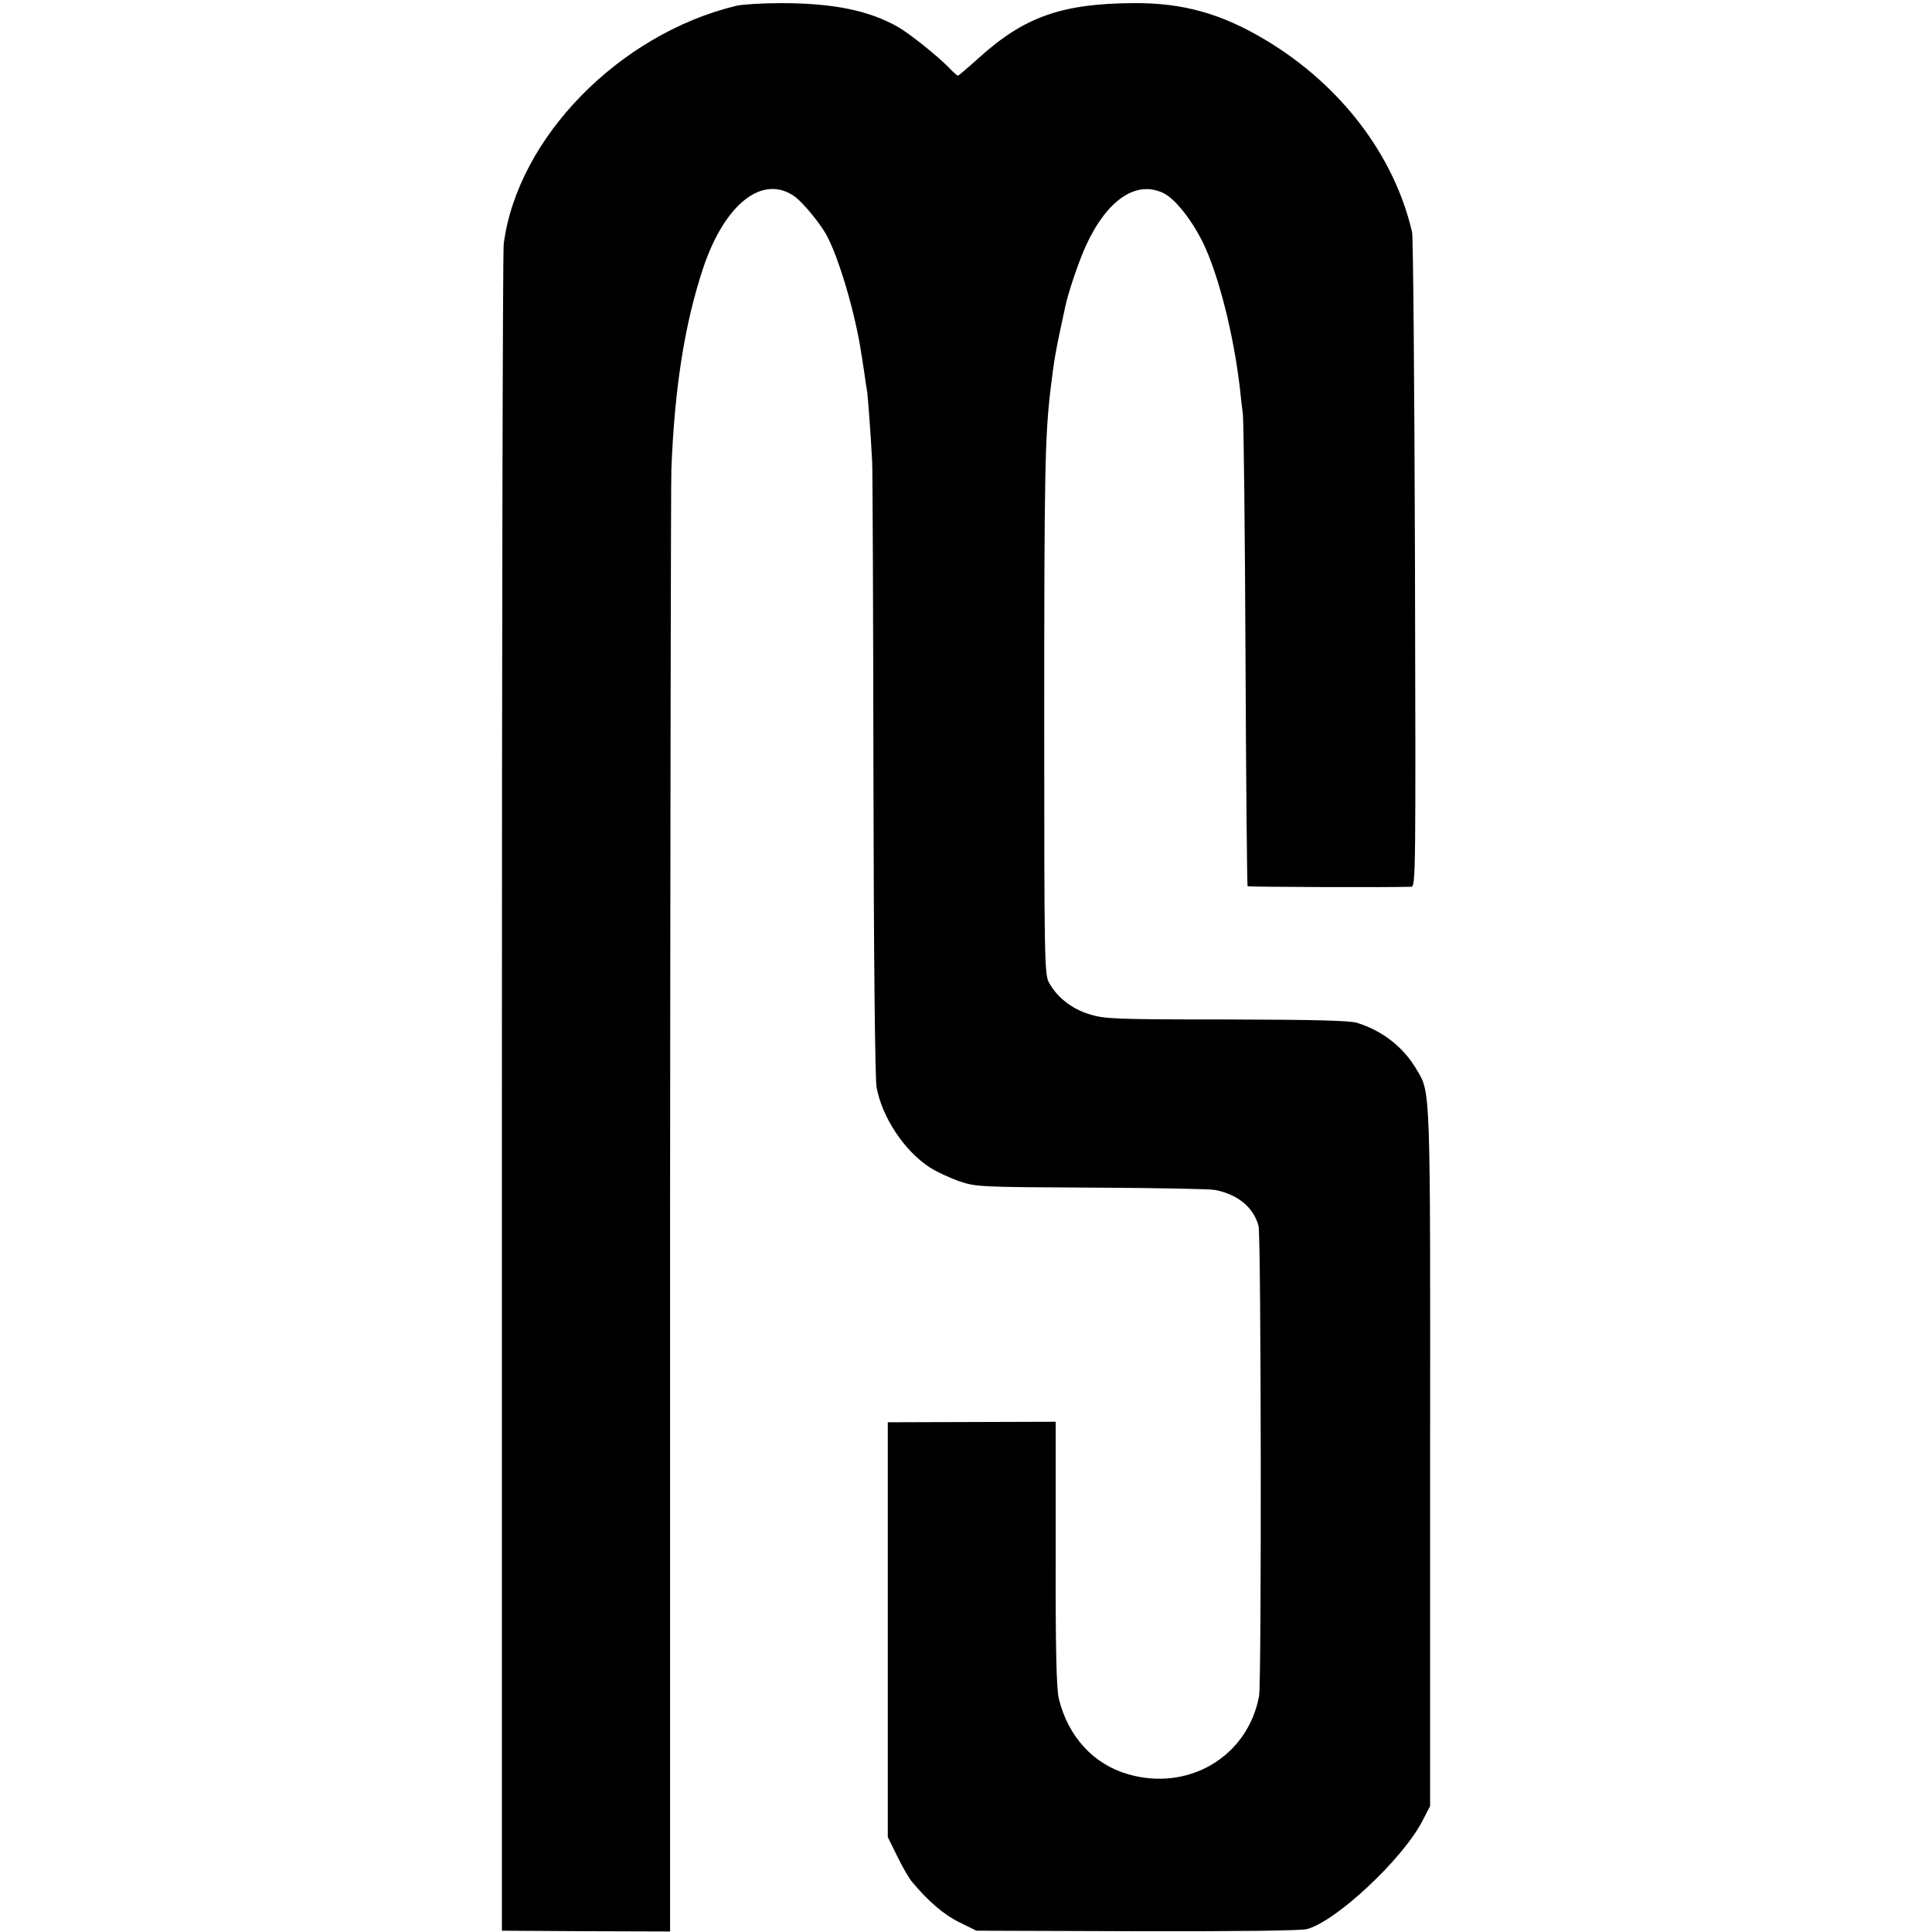
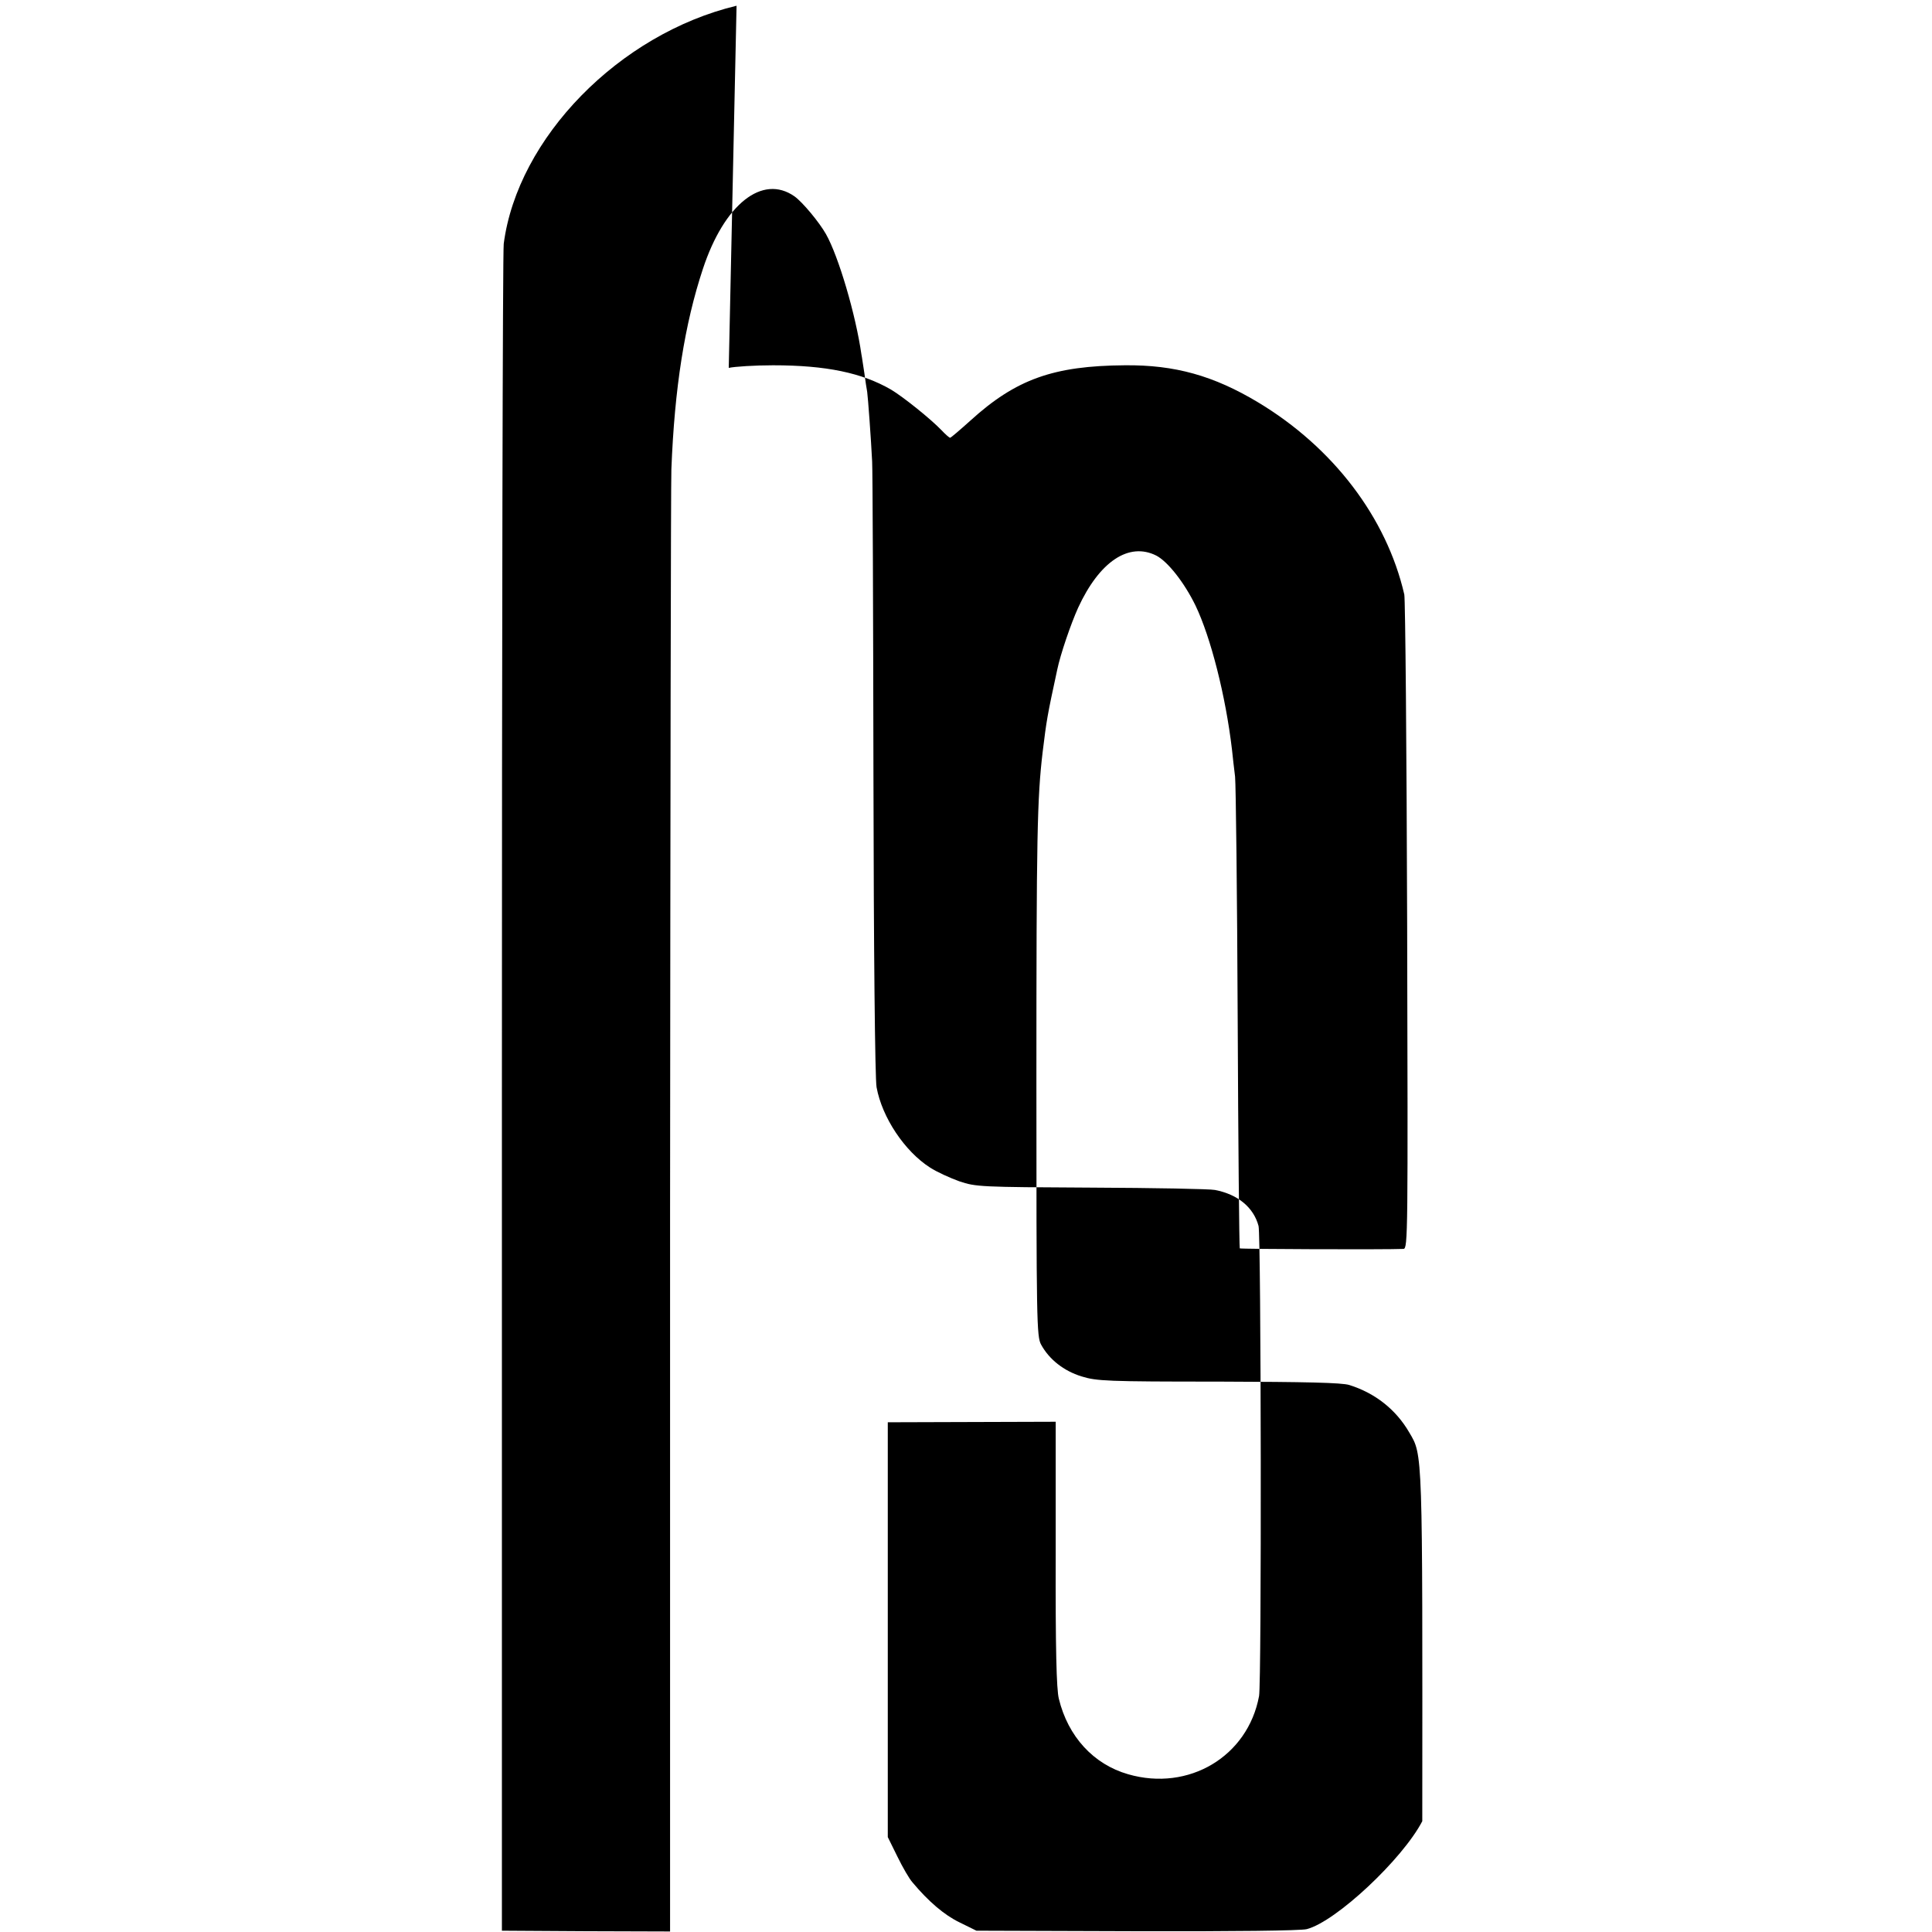
<svg xmlns="http://www.w3.org/2000/svg" version="1.0" width="741pt" height="741pt" viewBox="0 0 741 741" preserveAspectRatio="xMidYMid meet">
  <g transform="translate(0,741) scale(0.1,-0.1)" fill="#000000" stroke="none">
-     <path d="M2825 7388 c-450 -108 -840 -507 -893 -913 -4 -33 -7 -1502 -7 -3265 l0 -3205 323 -2 322 -1 0 2756 c1 1517 3 2800 5 2852 12 311 51 558 121 769 82 248 228 364 351 278 31 -22 95 -99 121 -145 48 -85 114 -308 136 -462 2 -8 6 -40 11 -70 4 -30 9 -63 11 -73 3 -20 15 -184 19 -267 2 -30 4 -571 5 -1201 1 -676 6 -1168 12 -1199 21 -116 108 -246 205 -308 26 -17 77 -40 113 -53 63 -21 79 -22 505 -24 242 -1 456 -5 475 -9 88 -17 148 -67 167 -138 10 -37 12 -1750 2 -1803 -43 -232 -270 -367 -502 -300 -133 38 -231 145 -266 290 -9 36 -13 190 -12 556 l0 506 -322 -1 -322 -1 0 -796 0 -795 37 -75 c20 -41 46 -86 58 -99 61 -73 122 -125 180 -153 l65 -32 615 -2 c367 -1 630 2 652 8 112 29 367 268 443 414 l30 58 0 1331 c1 1430 2 1403 -50 1491 -51 88 -131 151 -230 182 -29 9 -164 12 -502 13 -429 0 -467 2 -525 20 -68 21 -124 65 -155 122 -17 31 -18 88 -18 1013 0 941 3 1082 24 1260 15 122 17 136 56 316 12 58 52 175 80 237 82 178 195 253 300 200 44 -23 107 -103 150 -191 59 -123 116 -348 140 -552 3 -27 8 -75 12 -105 3 -30 8 -449 10 -930 2 -481 6 -876 8 -879 4 -3 562 -5 628 -2 17 1 17 58 14 1239 -2 680 -7 1252 -11 1271 -68 295 -273 564 -561 737 -170 102 -319 144 -511 142 -273 -2 -417 -53 -592 -212 -40 -36 -75 -66 -78 -66 -3 0 -18 13 -32 28 -42 44 -148 129 -195 157 -111 64 -248 93 -452 93 -71 0 -148 -5 -170 -10z" />
+     <path d="M2825 7388 c-450 -108 -840 -507 -893 -913 -4 -33 -7 -1502 -7 -3265 l0 -3205 323 -2 322 -1 0 2756 c1 1517 3 2800 5 2852 12 311 51 558 121 769 82 248 228 364 351 278 31 -22 95 -99 121 -145 48 -85 114 -308 136 -462 2 -8 6 -40 11 -70 4 -30 9 -63 11 -73 3 -20 15 -184 19 -267 2 -30 4 -571 5 -1201 1 -676 6 -1168 12 -1199 21 -116 108 -246 205 -308 26 -17 77 -40 113 -53 63 -21 79 -22 505 -24 242 -1 456 -5 475 -9 88 -17 148 -67 167 -138 10 -37 12 -1750 2 -1803 -43 -232 -270 -367 -502 -300 -133 38 -231 145 -266 290 -9 36 -13 190 -12 556 l0 506 -322 -1 -322 -1 0 -796 0 -795 37 -75 c20 -41 46 -86 58 -99 61 -73 122 -125 180 -153 l65 -32 615 -2 c367 -1 630 2 652 8 112 29 367 268 443 414 c1 1430 2 1403 -50 1491 -51 88 -131 151 -230 182 -29 9 -164 12 -502 13 -429 0 -467 2 -525 20 -68 21 -124 65 -155 122 -17 31 -18 88 -18 1013 0 941 3 1082 24 1260 15 122 17 136 56 316 12 58 52 175 80 237 82 178 195 253 300 200 44 -23 107 -103 150 -191 59 -123 116 -348 140 -552 3 -27 8 -75 12 -105 3 -30 8 -449 10 -930 2 -481 6 -876 8 -879 4 -3 562 -5 628 -2 17 1 17 58 14 1239 -2 680 -7 1252 -11 1271 -68 295 -273 564 -561 737 -170 102 -319 144 -511 142 -273 -2 -417 -53 -592 -212 -40 -36 -75 -66 -78 -66 -3 0 -18 13 -32 28 -42 44 -148 129 -195 157 -111 64 -248 93 -452 93 -71 0 -148 -5 -170 -10z" />
  </g>
</svg>